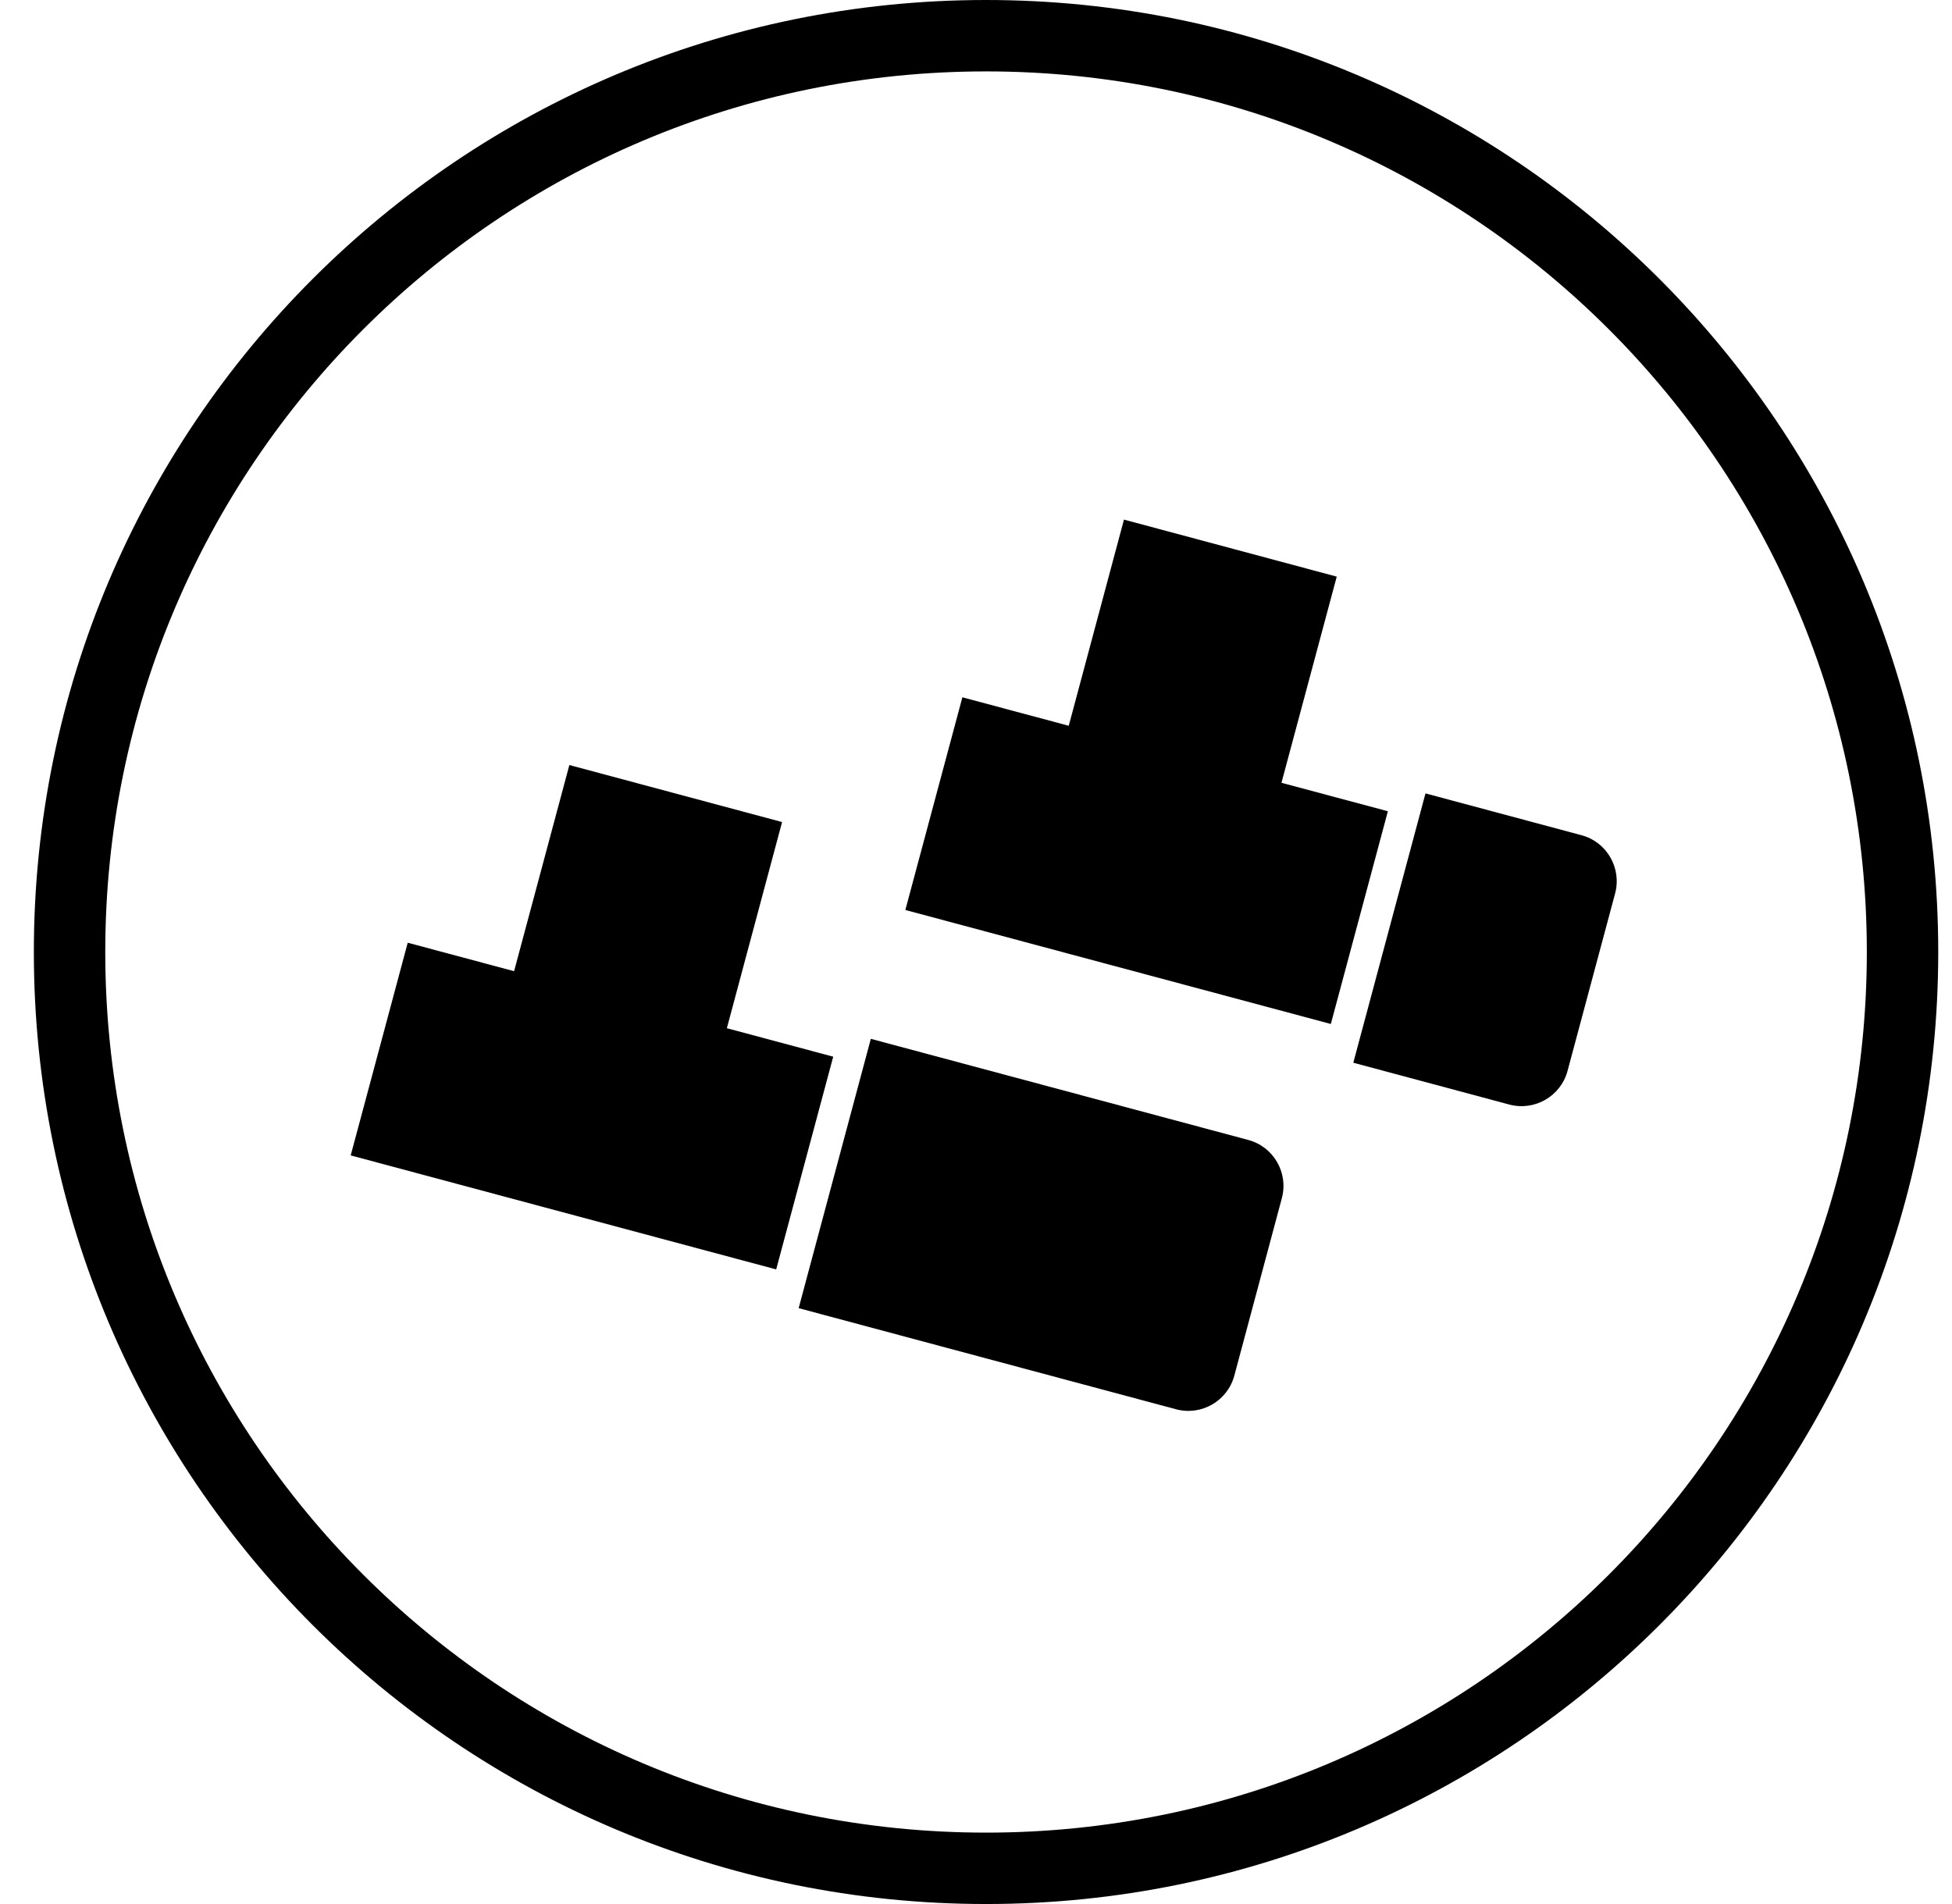
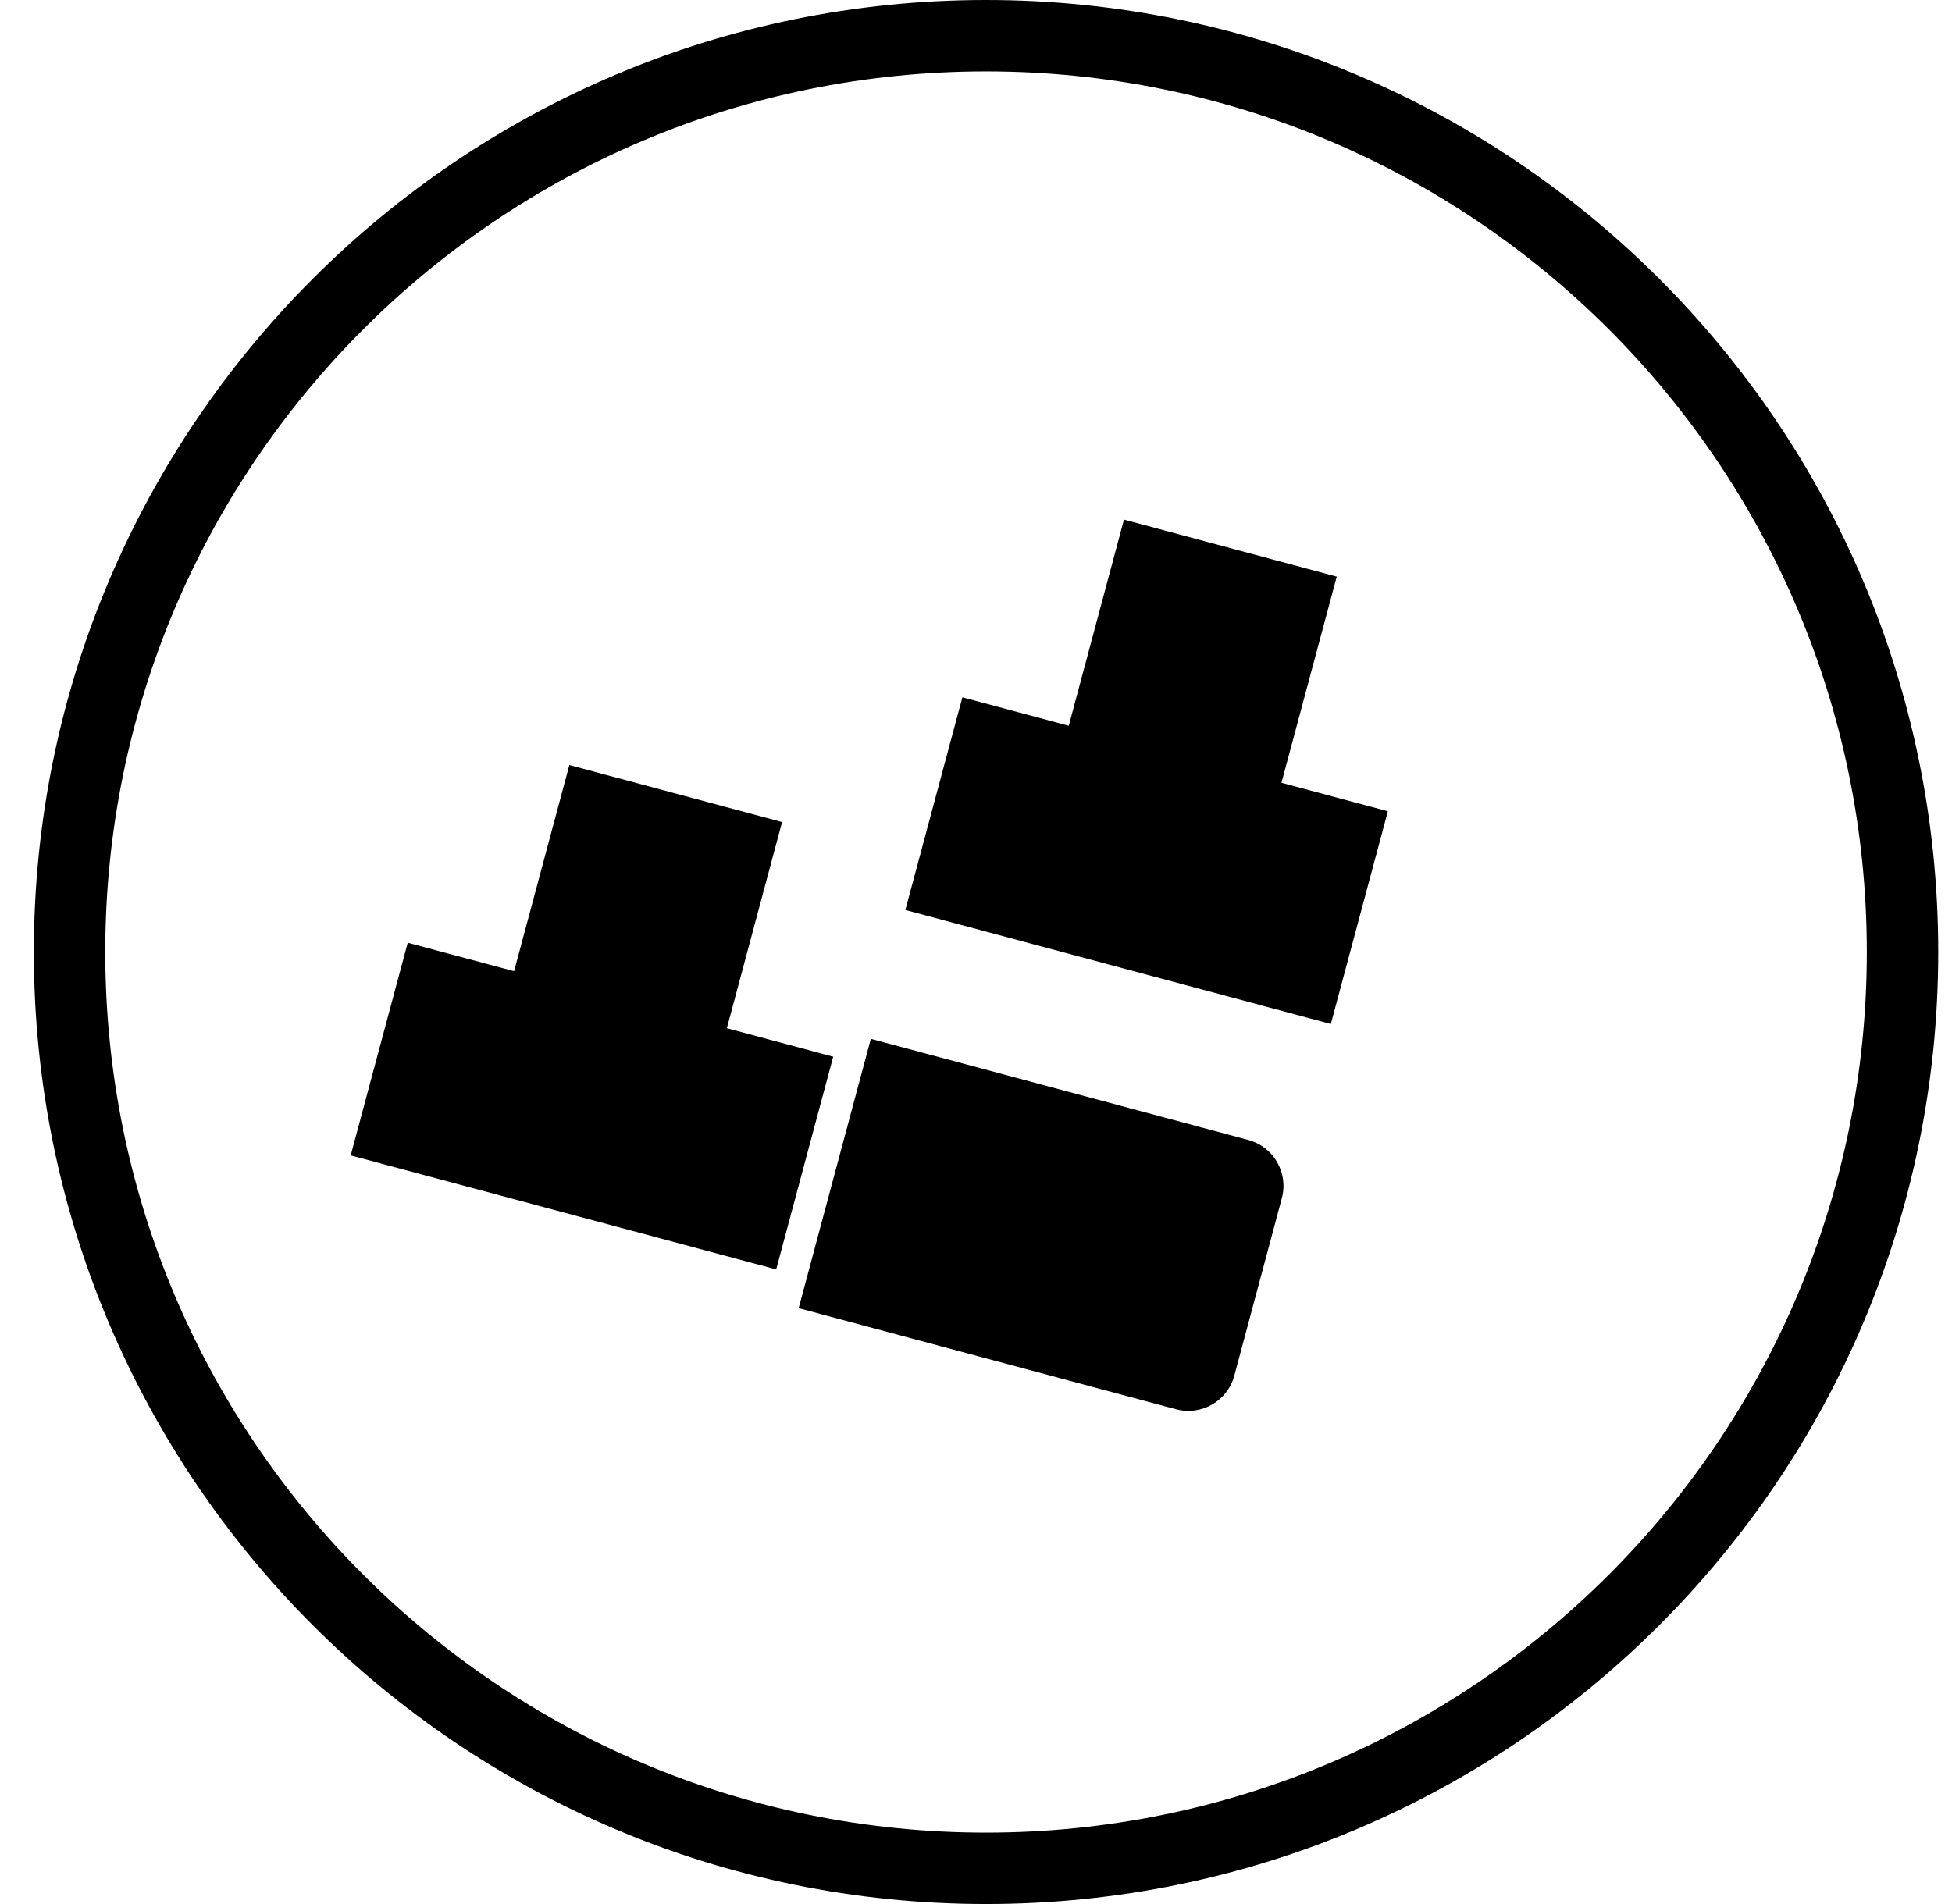
<svg xmlns="http://www.w3.org/2000/svg" width="41" height="40" viewBox="0 0 41 40" fill="none">
  <path fill-rule="evenodd" clip-rule="evenodd" d="M20.711 38.5C30.928 38.5 39.211 30.217 39.211 20C39.211 9.783 30.928 1.5 20.711 1.5C10.493 1.5 2.211 9.783 2.211 20C2.211 30.217 10.493 38.5 20.711 38.5ZM20.711 40C31.756 40 40.711 31.046 40.711 20C40.711 8.954 31.756 0 20.711 0C9.665 0 0.711 8.954 0.711 20C0.711 31.046 9.665 40 20.711 40Z" fill="black" />
  <path d="M15.267 21.601L16.427 17.27L11.959 16.072L10.798 20.403L8.564 19.805L7.366 24.273L16.303 26.668L17.501 22.199L15.267 21.601Z" fill="black" />
  <path d="M26.916 16.445L28.077 12.114L23.608 10.916L22.448 15.247L20.214 14.649L19.016 19.117L27.953 21.512L29.151 17.043L26.916 16.445Z" fill="black" />
  <path d="M18.291 21.824L26.217 23.948C26.751 24.09 27.067 24.639 26.924 25.172L25.926 28.899C25.783 29.432 25.235 29.749 24.701 29.606L16.775 27.482L18.291 21.824Z" fill="black" />
-   <path d="M29.941 16.668L33.217 17.546C33.75 17.688 34.066 18.237 33.924 18.77L32.925 22.497C32.782 23.03 32.234 23.347 31.7 23.204L28.425 22.326L29.941 16.668Z" fill="black" />
</svg>